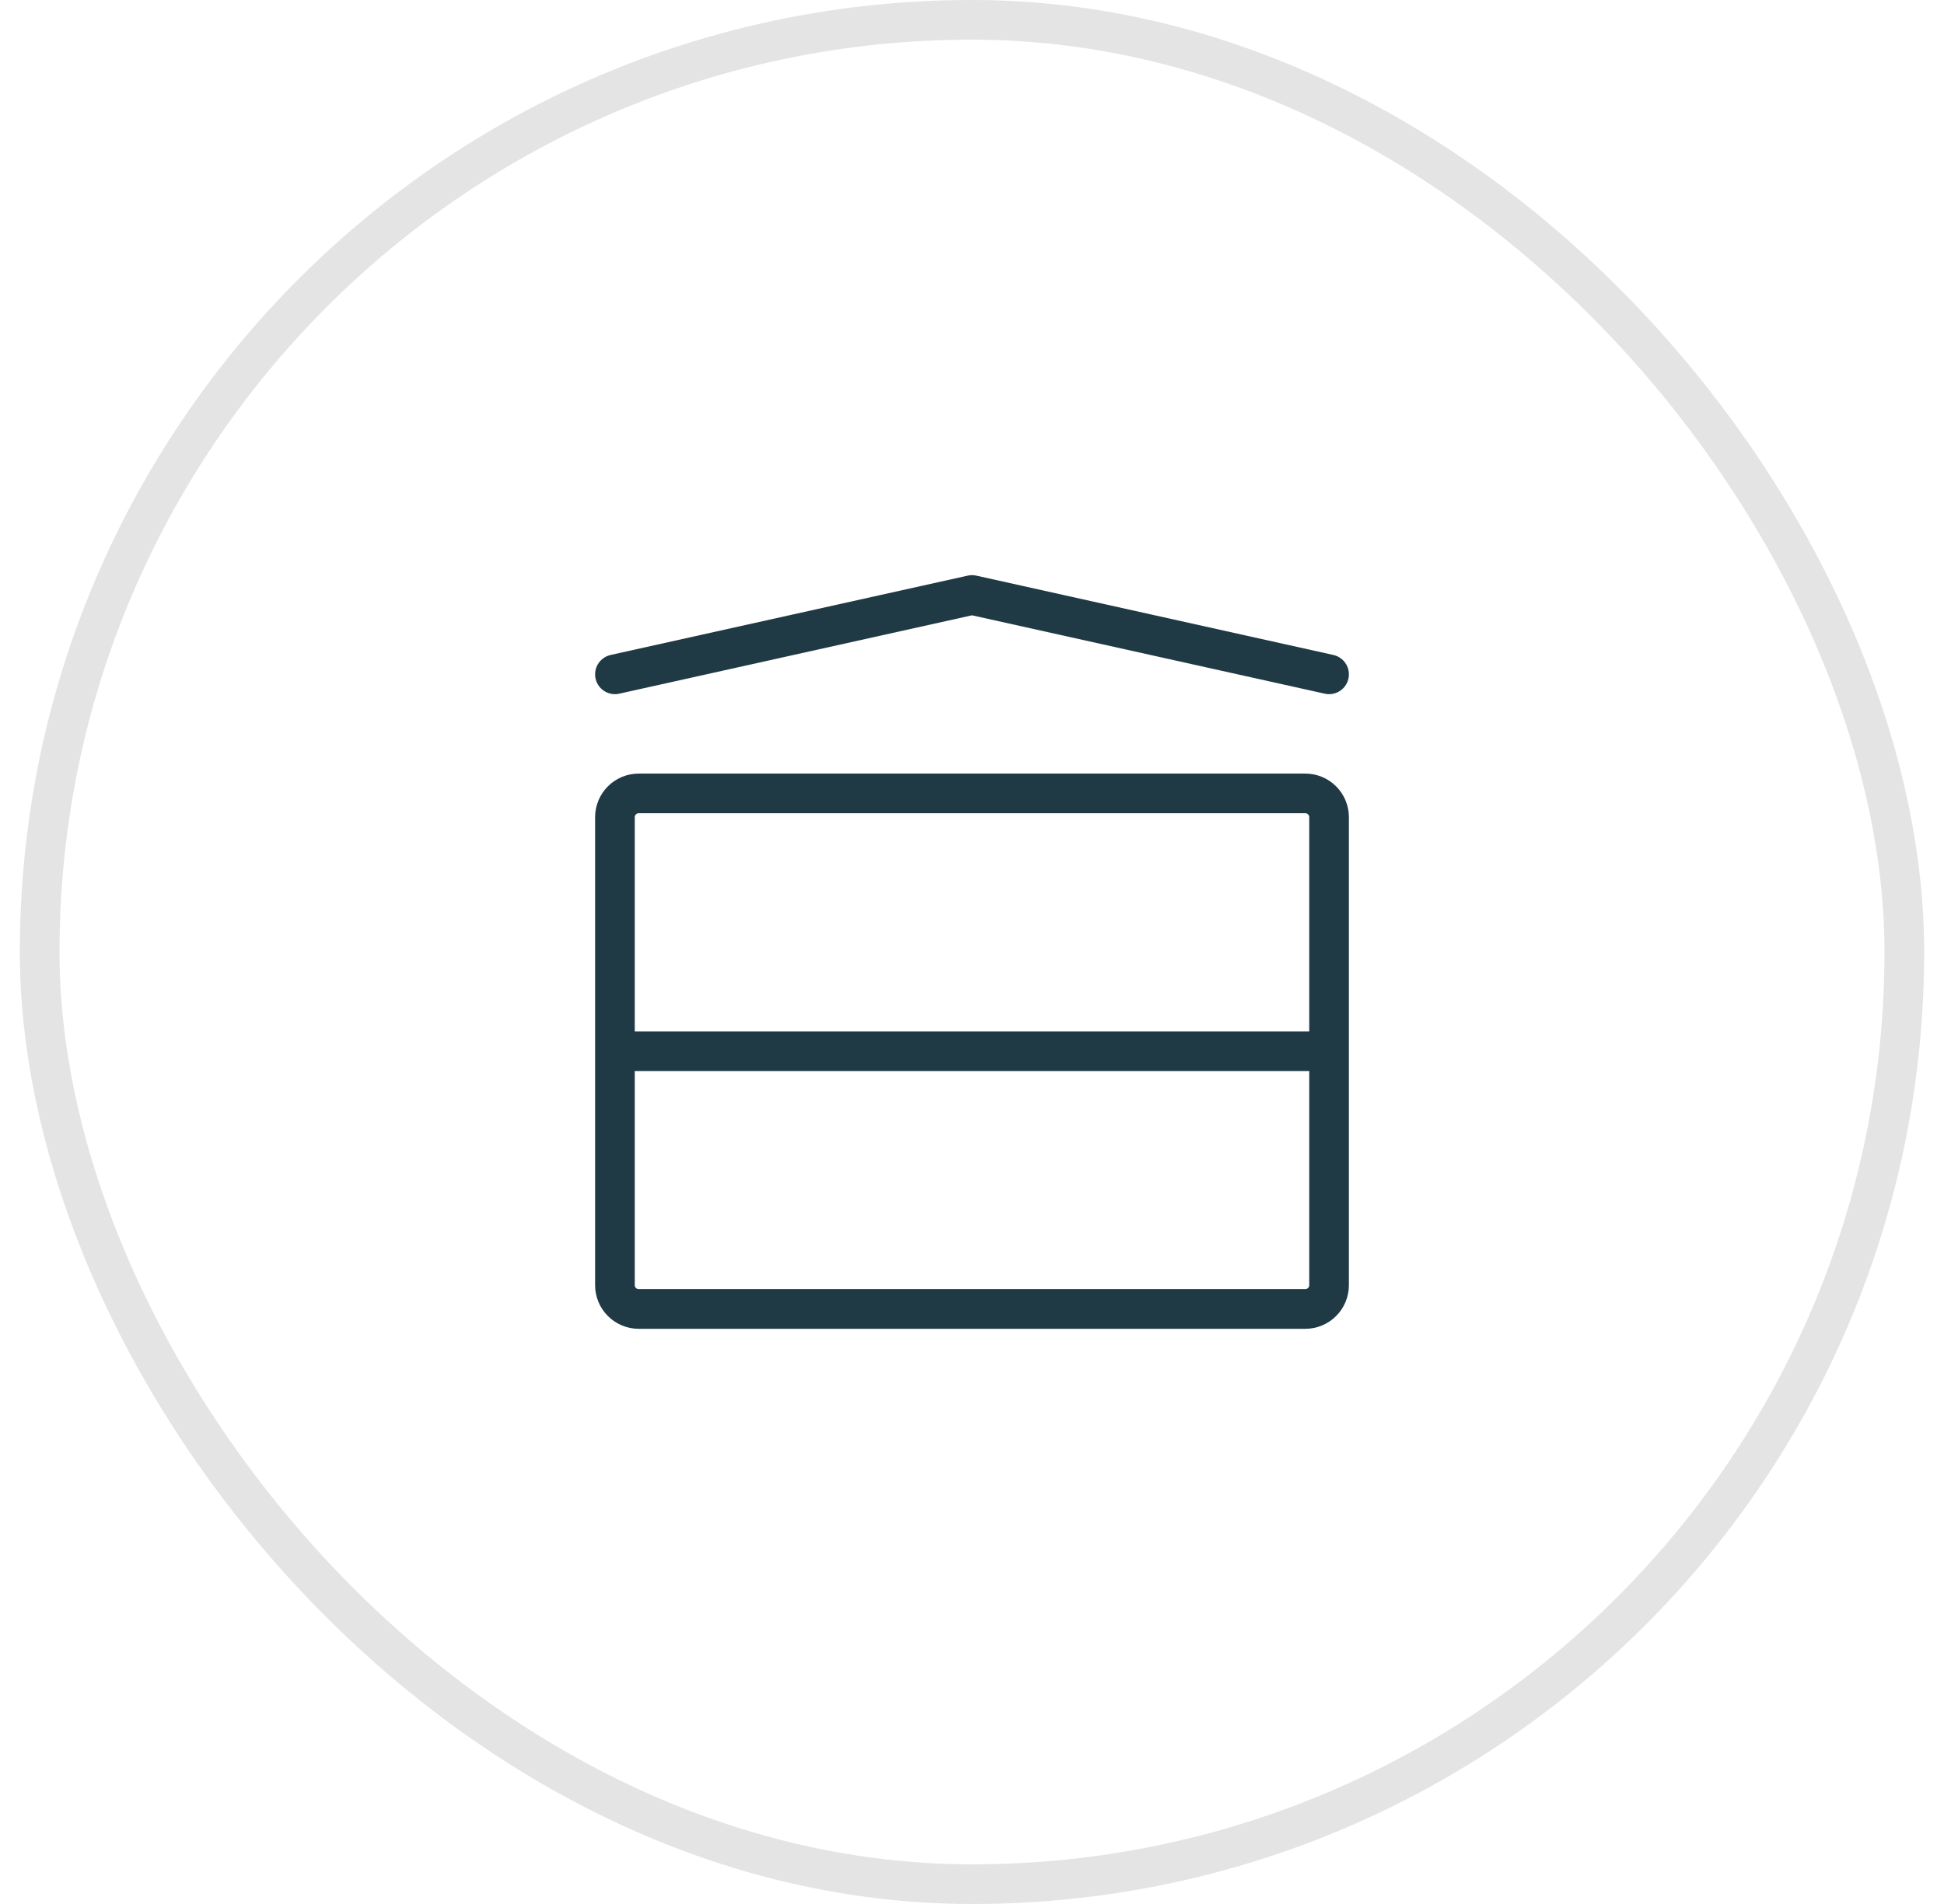
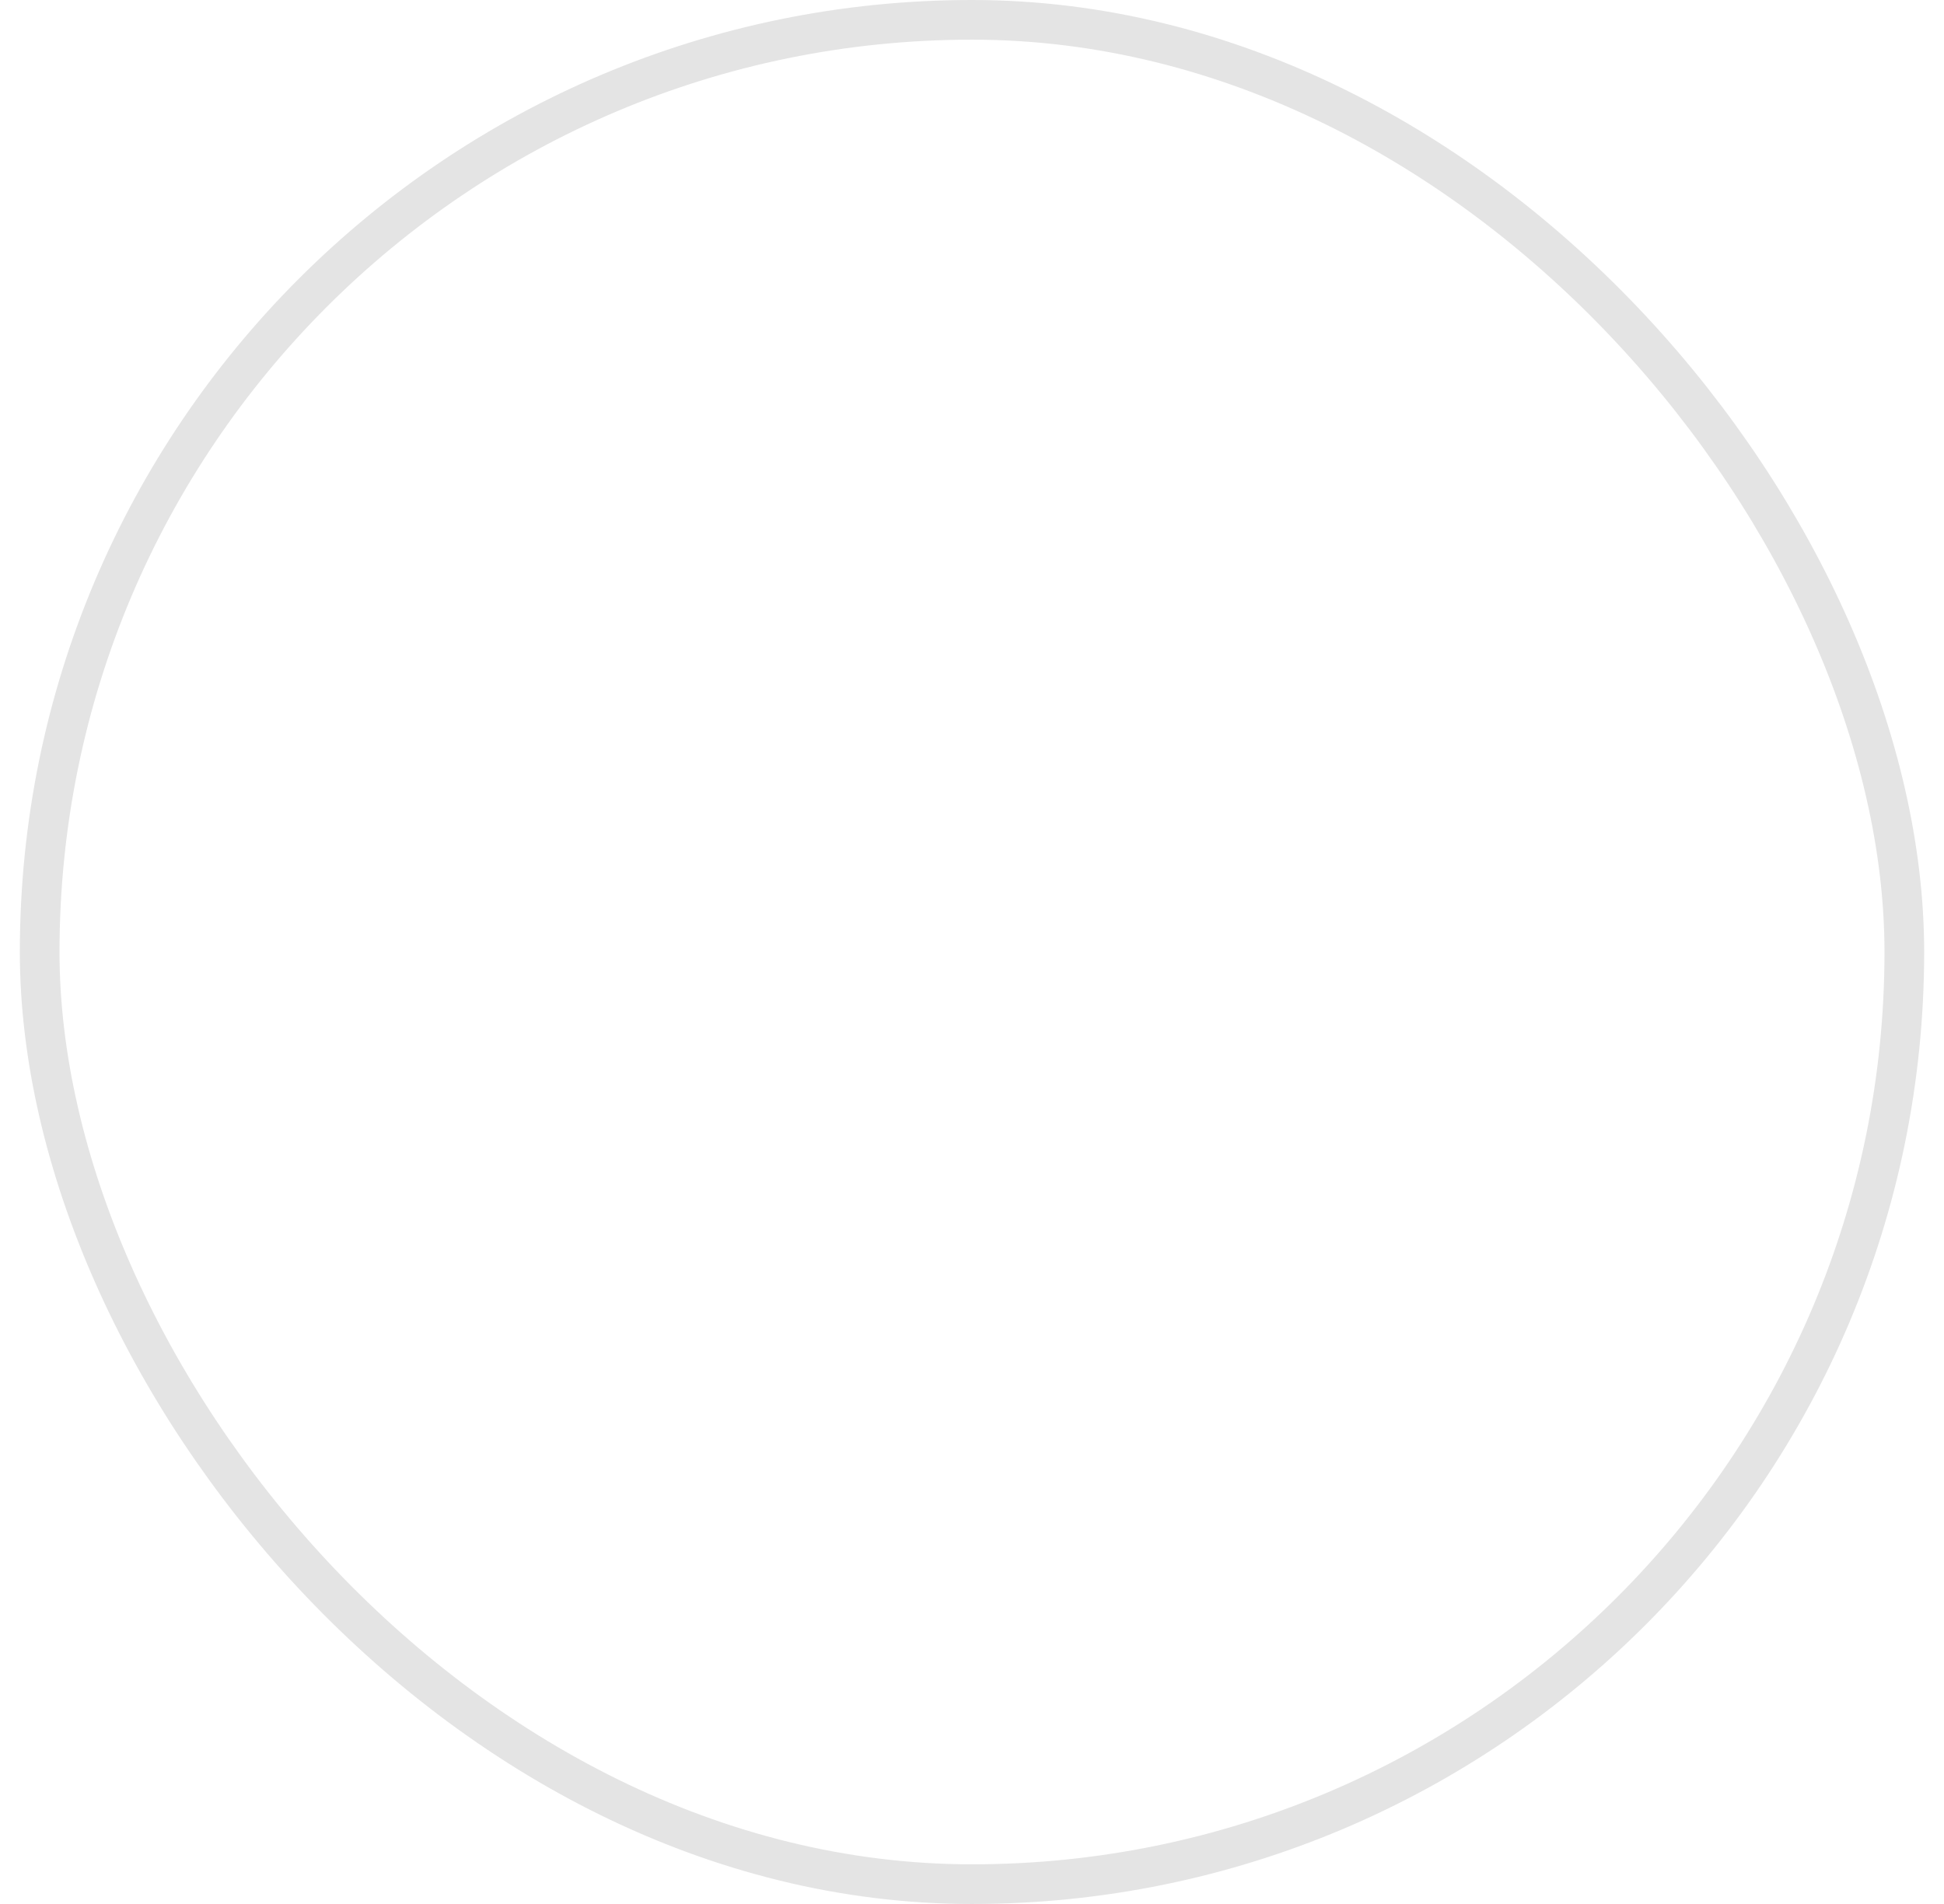
<svg xmlns="http://www.w3.org/2000/svg" width="49" height="48" viewBox="0 0 49 48" fill="none">
  <rect x="1" y="0.5" width="47" height="47" rx="23.5" stroke="#E4E4E4" />
-   <path d="M15.5 17L24.5 15L33.5 17M33.5 26.501V32.4C33.5 32.559 33.437 32.712 33.324 32.824C33.212 32.937 33.059 33 32.9 33H16.1C15.941 33 15.788 32.937 15.676 32.824C15.563 32.712 15.5 32.559 15.5 32.4V26.502H33.5V20.602C33.5 20.442 33.437 20.29 33.324 20.177C33.212 20.065 33.059 20.002 32.9 20.002H16.1C15.941 20.002 15.788 20.065 15.676 20.177C15.563 20.29 15.5 20.442 15.5 20.602V26.501" stroke="#203A45" stroke-linecap="round" stroke-linejoin="round" />
</svg>